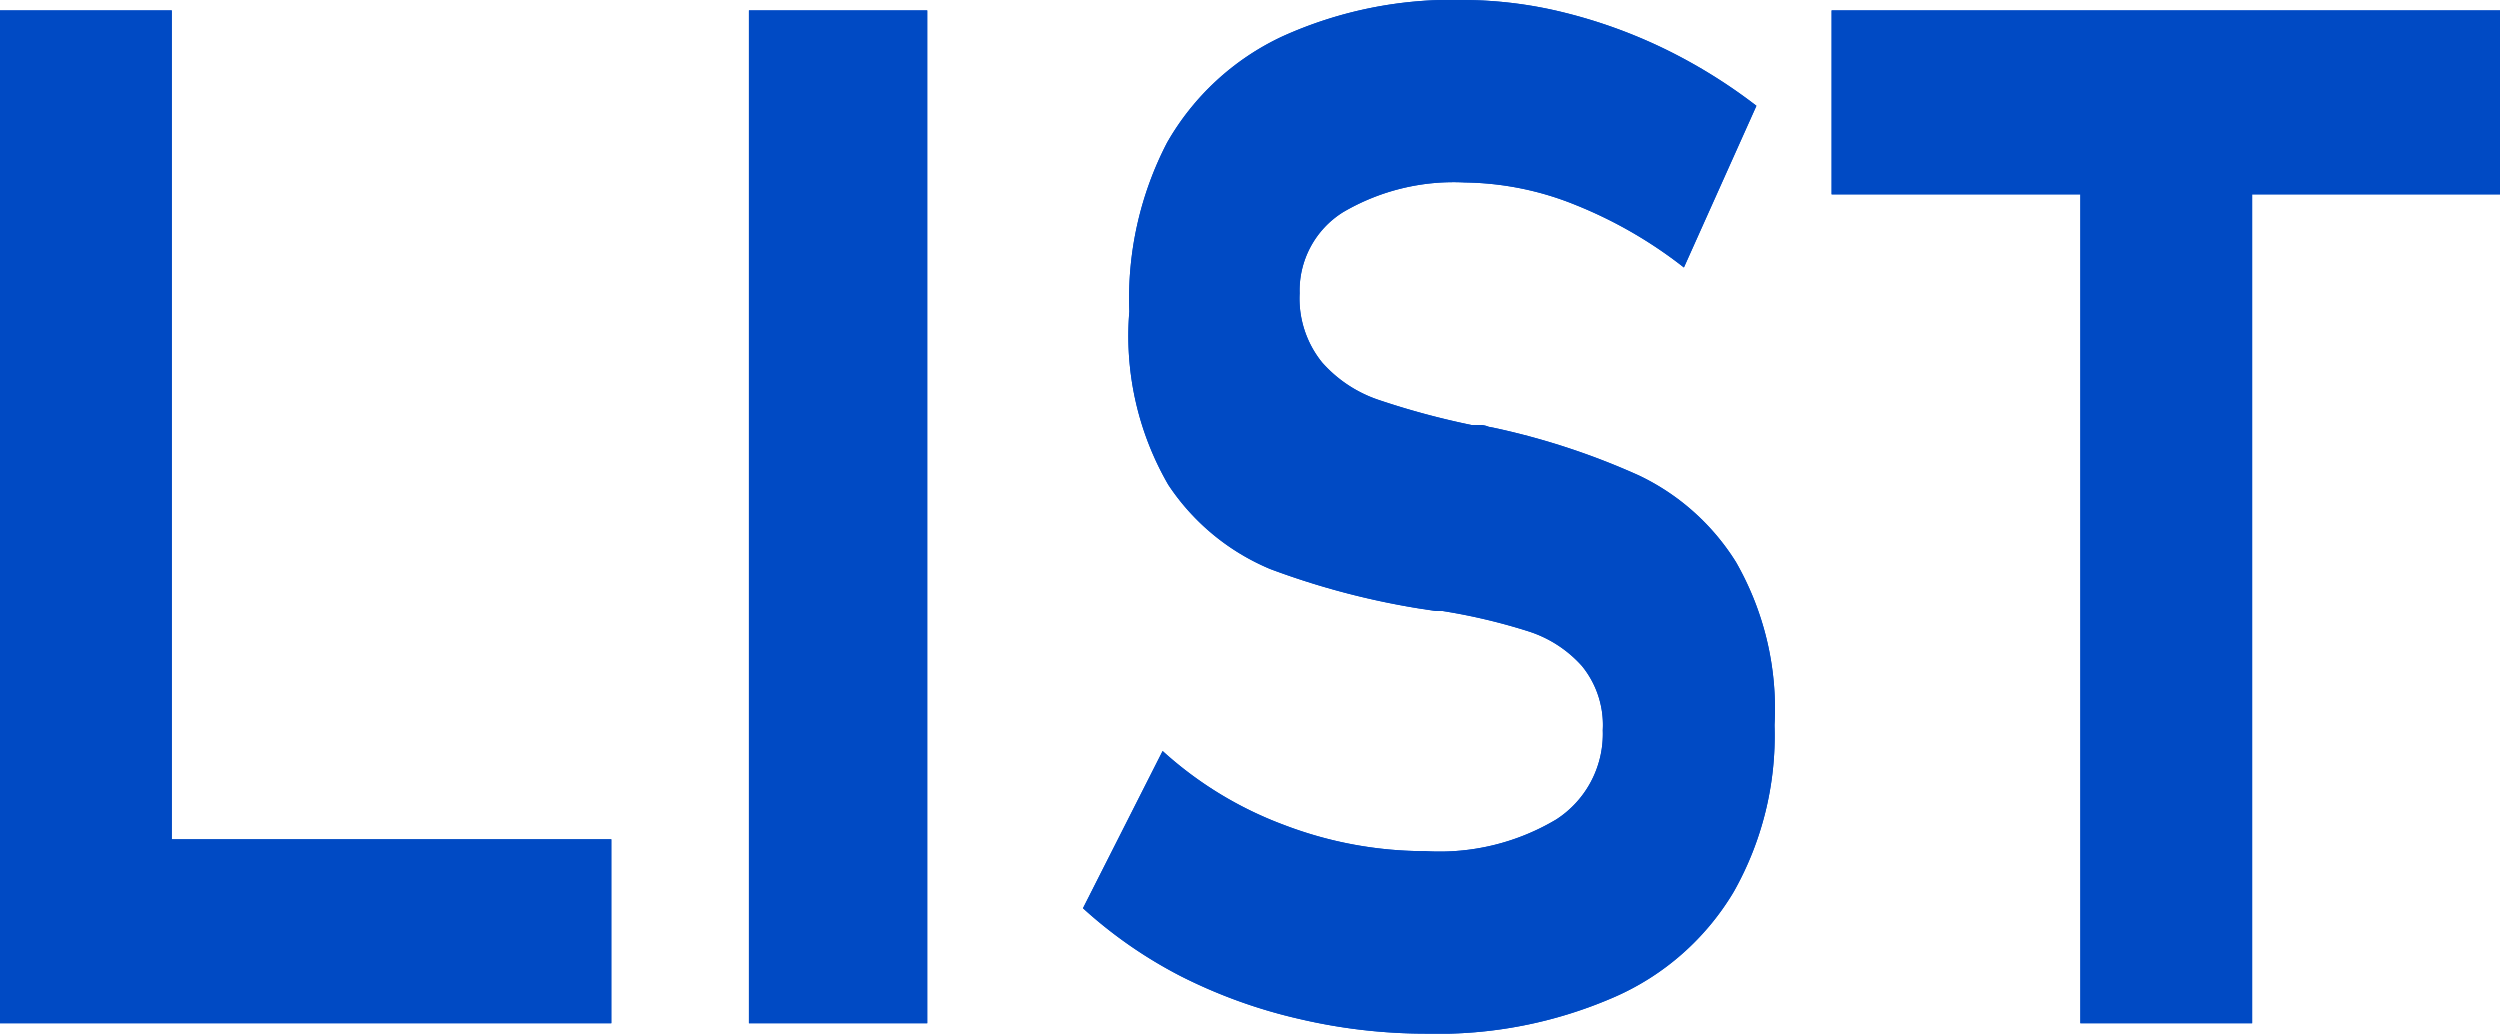
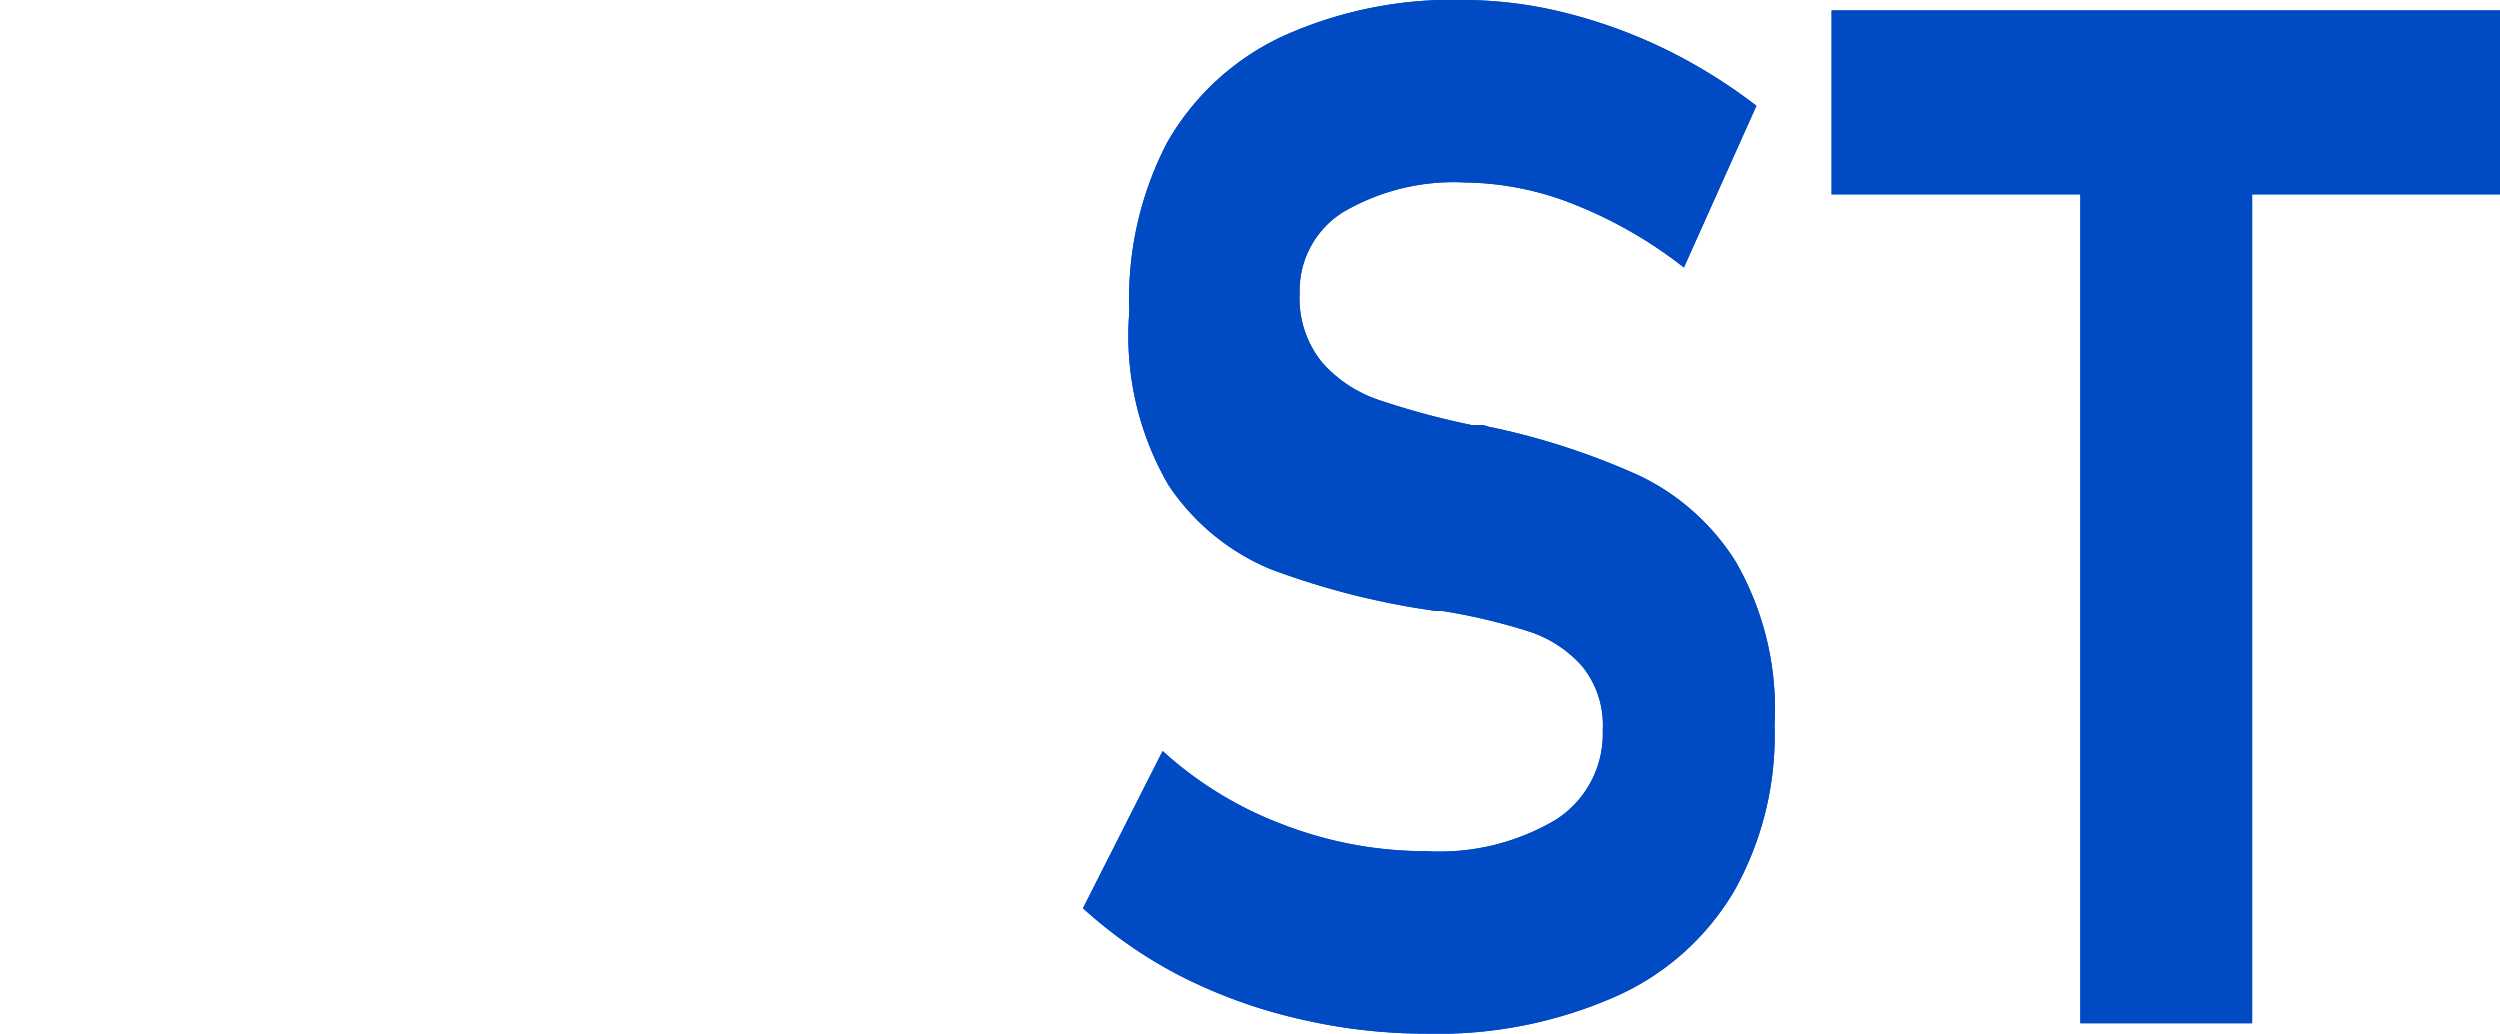
<svg xmlns="http://www.w3.org/2000/svg" viewBox="0 0 84.12 34.78">
  <defs>
    <style>.cls-1{fill:#004ac4;}</style>
  </defs>
  <title>アセット 4</title>
  <g id="レイヤー_2" data-name="レイヤー 2">
    <g id="デザイン">
-       <path class="cls-1" d="M0,.35H5.78V34.43H0ZM2.57,28.24h18v6.19h-18Z" />
-       <path class="cls-1" d="M31.2,34.43h-6V.35h6Z" />
      <path class="cls-1" d="M43.74,34.29a17.39,17.39,0,0,1-4-1.44,15.27,15.27,0,0,1-3.3-2.29l2.68-5.29a12.62,12.62,0,0,0,4.09,2.49,13.3,13.3,0,0,0,4.77.88,7.66,7.66,0,0,0,4.39-1.07,3.43,3.43,0,0,0,1.56-3v0a3.14,3.14,0,0,0-.7-2.16,4.07,4.07,0,0,0-1.81-1.17,19.76,19.76,0,0,0-2.87-.68l-.12,0-.11,0-.47-.07a26.19,26.19,0,0,1-5.1-1.34,7.65,7.65,0,0,1-3.44-2.84A10,10,0,0,1,38,10.48v0A11.38,11.38,0,0,1,39.27,4.8a8.71,8.71,0,0,1,3.87-3.57A13.84,13.84,0,0,1,49.25,0a14.2,14.2,0,0,1,3.37.42A17.18,17.18,0,0,1,56,1.64,17.92,17.92,0,0,1,59.1,3.56L56.66,9A14.85,14.85,0,0,0,53,6.89a10.18,10.18,0,0,0-3.7-.75,7.35,7.35,0,0,0-4.11,1,3.11,3.11,0,0,0-1.46,2.73v0a3.42,3.42,0,0,0,.76,2.33,4.42,4.42,0,0,0,1.88,1.25,26.56,26.56,0,0,0,3.14.85l.17,0,.17,0a.84.84,0,0,1,.24.06l.25.05A24.28,24.28,0,0,1,55.15,16a7.8,7.8,0,0,1,3.26,2.91,9.93,9.93,0,0,1,1.3,5.47v.05A10.68,10.68,0,0,1,58.34,30a8.74,8.74,0,0,1-4,3.54A14.82,14.82,0,0,1,48,34.78,18.63,18.63,0,0,1,43.74,34.29Z" />
      <path class="cls-1" d="M61.63.35H84.12V6.54H61.63ZM70,3.14h5.78V34.43H70Z" />
-       <path class="cls-1" d="M0,.35H5.78V34.43H0ZM2.57,28.24h18v6.19h-18Z" />
-       <path class="cls-1" d="M31.2,34.43h-6V.35h6Z" />
      <path class="cls-1" d="M43.74,34.29a17.39,17.39,0,0,1-4-1.44,15.27,15.27,0,0,1-3.3-2.29l2.68-5.29a12.62,12.62,0,0,0,4.09,2.49,13.3,13.3,0,0,0,4.77.88,7.66,7.66,0,0,0,4.39-1.07,3.43,3.43,0,0,0,1.56-3v0a3.14,3.14,0,0,0-.7-2.16,4.07,4.07,0,0,0-1.81-1.17,19.76,19.76,0,0,0-2.87-.68l-.12,0-.11,0-.47-.07a26.19,26.19,0,0,1-5.1-1.34,7.65,7.65,0,0,1-3.44-2.84A10,10,0,0,1,38,10.48v0A11.38,11.38,0,0,1,39.27,4.8a8.71,8.71,0,0,1,3.87-3.57A13.84,13.84,0,0,1,49.25,0a14.2,14.2,0,0,1,3.37.42A17.18,17.18,0,0,1,56,1.64,17.92,17.92,0,0,1,59.1,3.56L56.66,9A14.85,14.85,0,0,0,53,6.89a10.18,10.18,0,0,0-3.7-.75,7.35,7.35,0,0,0-4.11,1,3.11,3.11,0,0,0-1.46,2.73v0a3.42,3.42,0,0,0,.76,2.33,4.42,4.42,0,0,0,1.88,1.25,26.56,26.56,0,0,0,3.14.85l.17,0,.17,0a.84.84,0,0,1,.24.06l.25.05A24.28,24.28,0,0,1,55.15,16a7.8,7.8,0,0,1,3.26,2.91,9.93,9.93,0,0,1,1.3,5.47v.05A10.68,10.68,0,0,1,58.34,30a8.74,8.74,0,0,1-4,3.54A14.82,14.82,0,0,1,48,34.78,18.63,18.63,0,0,1,43.74,34.29Z" />
      <path class="cls-1" d="M61.63.35H84.12V6.54H61.63ZM70,3.14h5.78V34.43H70Z" />
    </g>
  </g>
</svg>